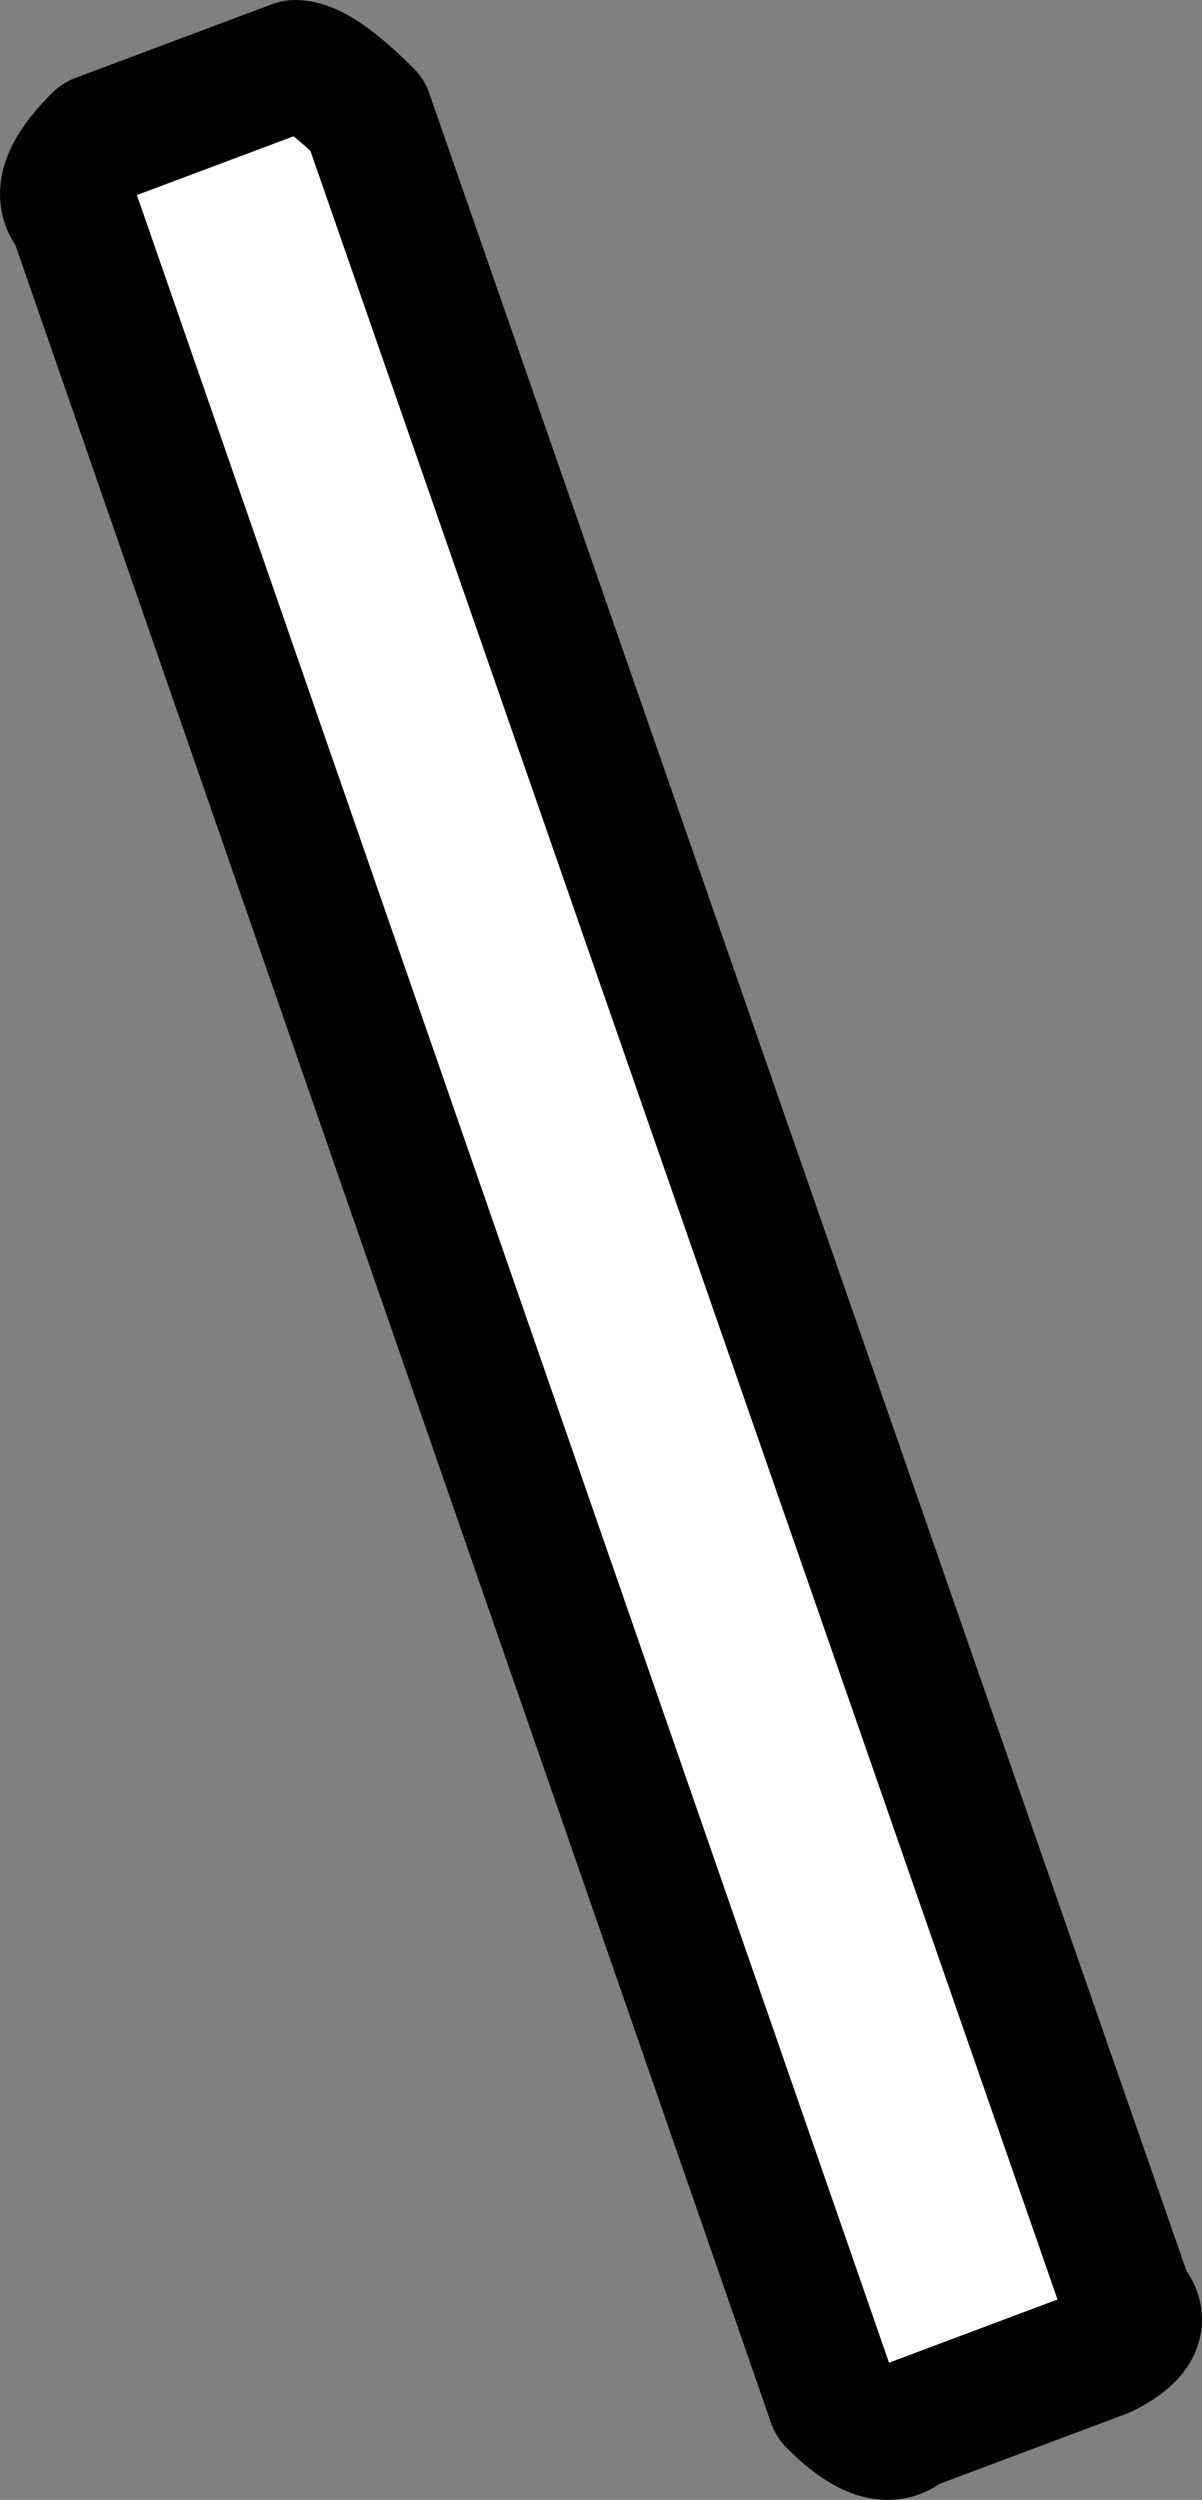
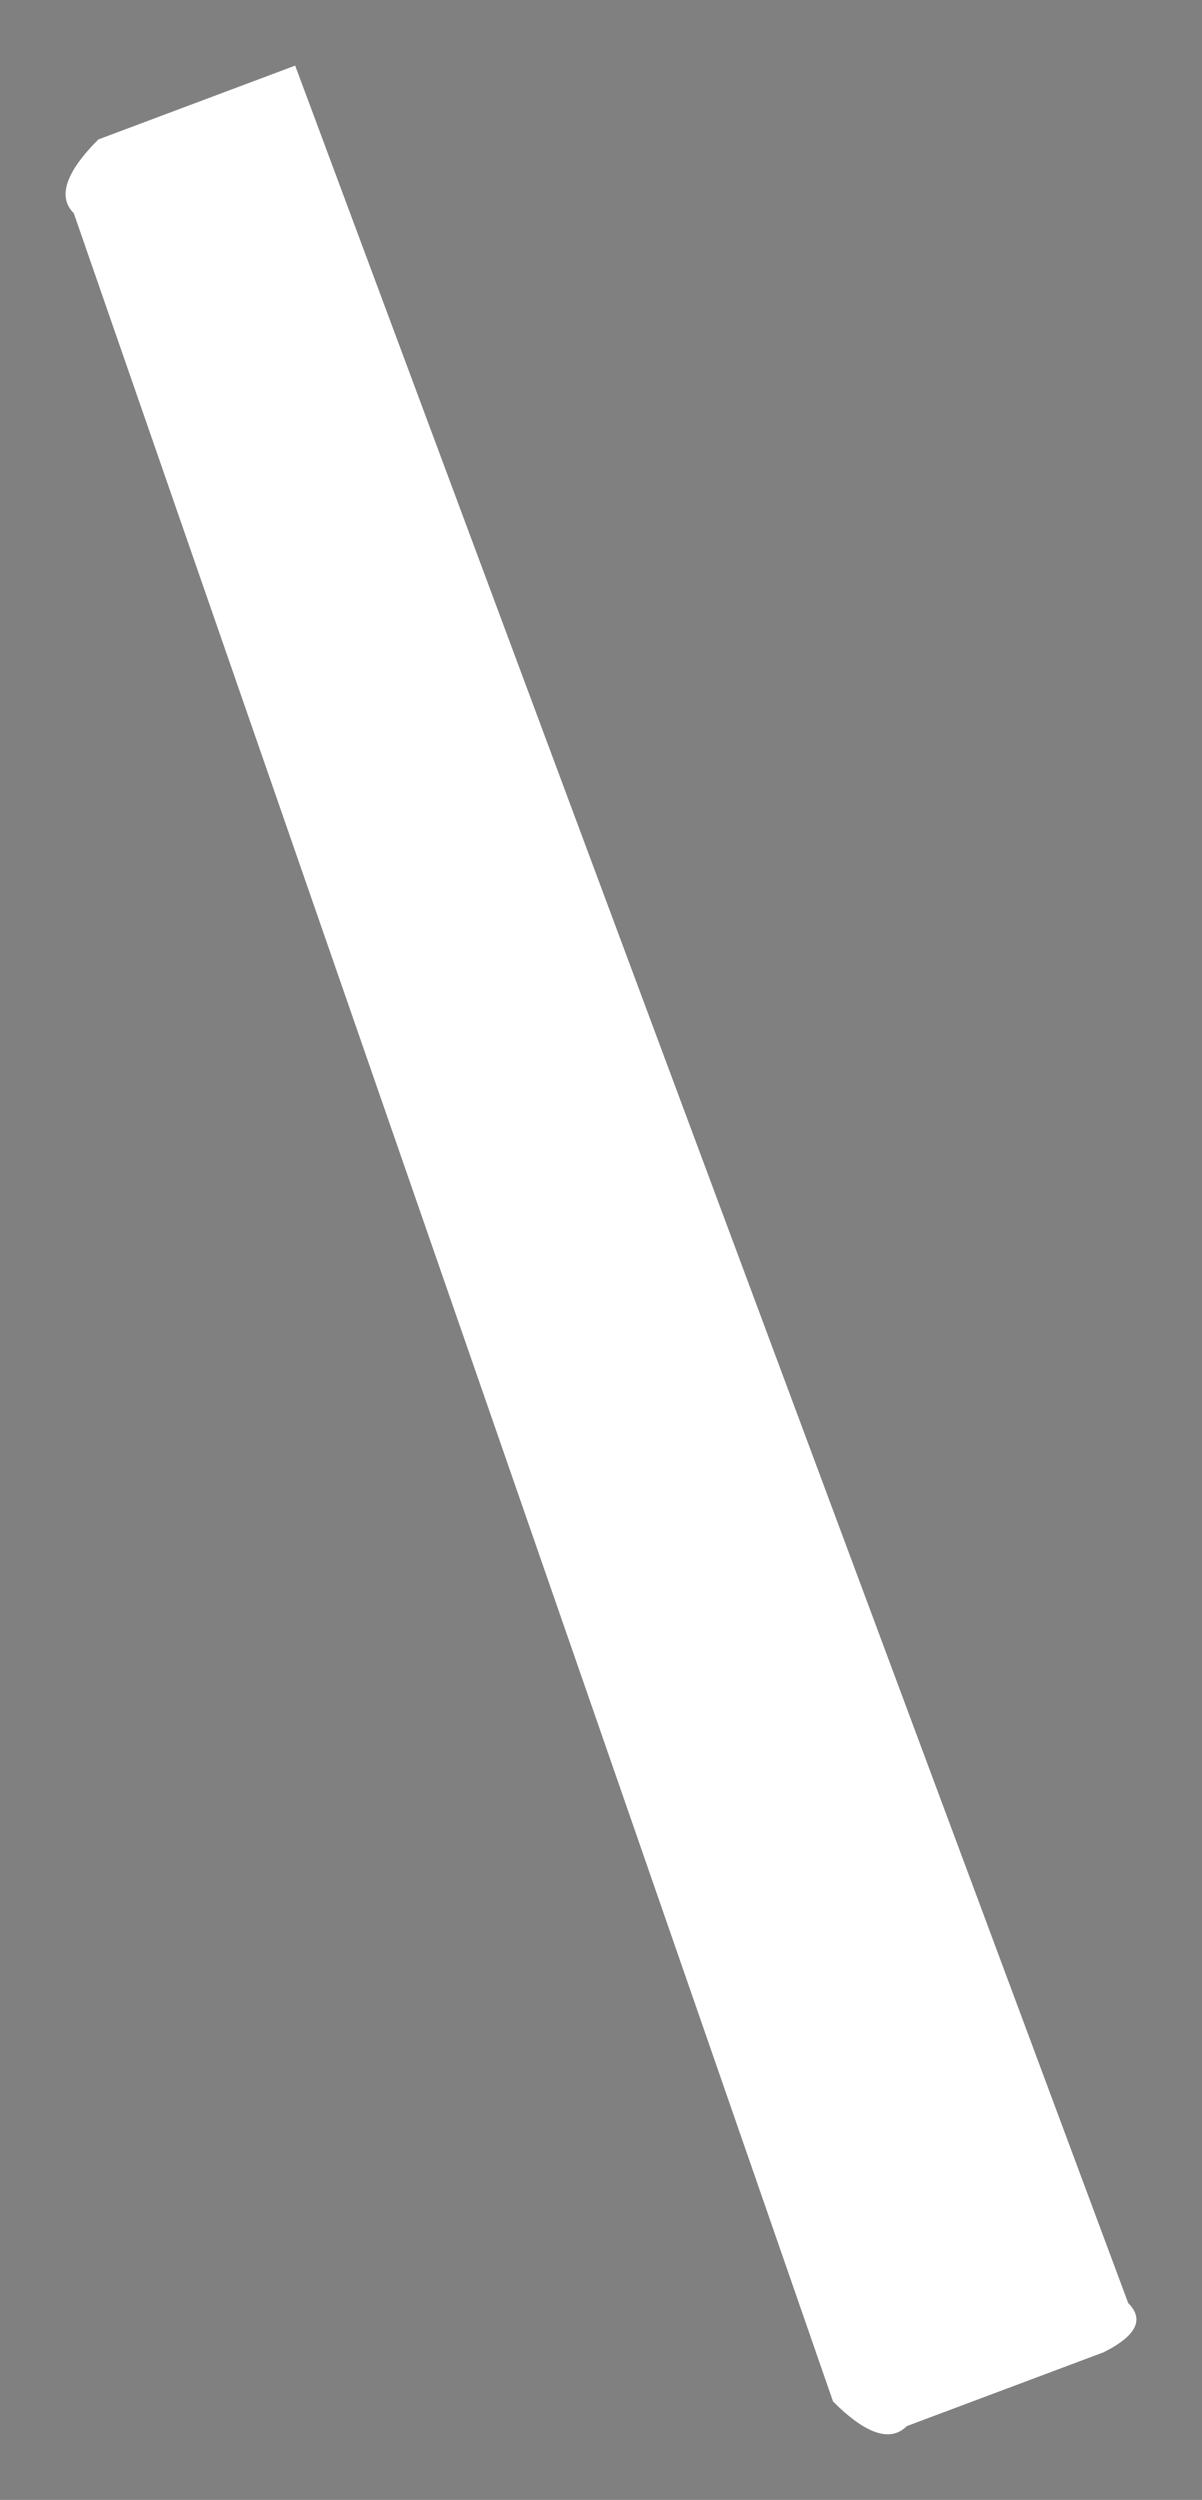
<svg xmlns="http://www.w3.org/2000/svg" height="76.2px" width="36.65px">
  <rect width="100%" height="100%" fill="#808080" stroke="none" />
  <g transform="matrix(1.0, 0.0, 0.0, 1.0, 18.35, 38.1)">
-     <path d="M-15.35 -33.85 L-9.35 -36.1 Q-8.65 -36.1 -7.15 -34.6 L16.05 32.1 Q16.8 32.85 15.3 33.6 L9.3 35.85 Q8.55 36.6 7.05 35.1 L-16.1 -31.6 Q-16.85 -32.35 -15.35 -33.85" fill="#ffffff" fill-rule="evenodd" stroke="none" />
-     <path d="M-15.35 -33.85 Q-16.85 -32.35 -16.1 -31.6 L7.05 35.1 Q8.55 36.6 9.3 35.85 L15.3 33.6 Q16.8 32.85 16.05 32.1 L-7.15 -34.6 Q-8.65 -36.1 -9.35 -36.1 L-15.35 -33.85 Z" fill="none" stroke="#000000" stroke-linecap="round" stroke-linejoin="round" stroke-width="4.0" />
+     <path d="M-15.35 -33.85 L-9.35 -36.1 L16.05 32.1 Q16.8 32.85 15.3 33.6 L9.3 35.85 Q8.55 36.6 7.05 35.1 L-16.1 -31.6 Q-16.85 -32.35 -15.35 -33.85" fill="#ffffff" fill-rule="evenodd" stroke="none" />
  </g>
</svg>